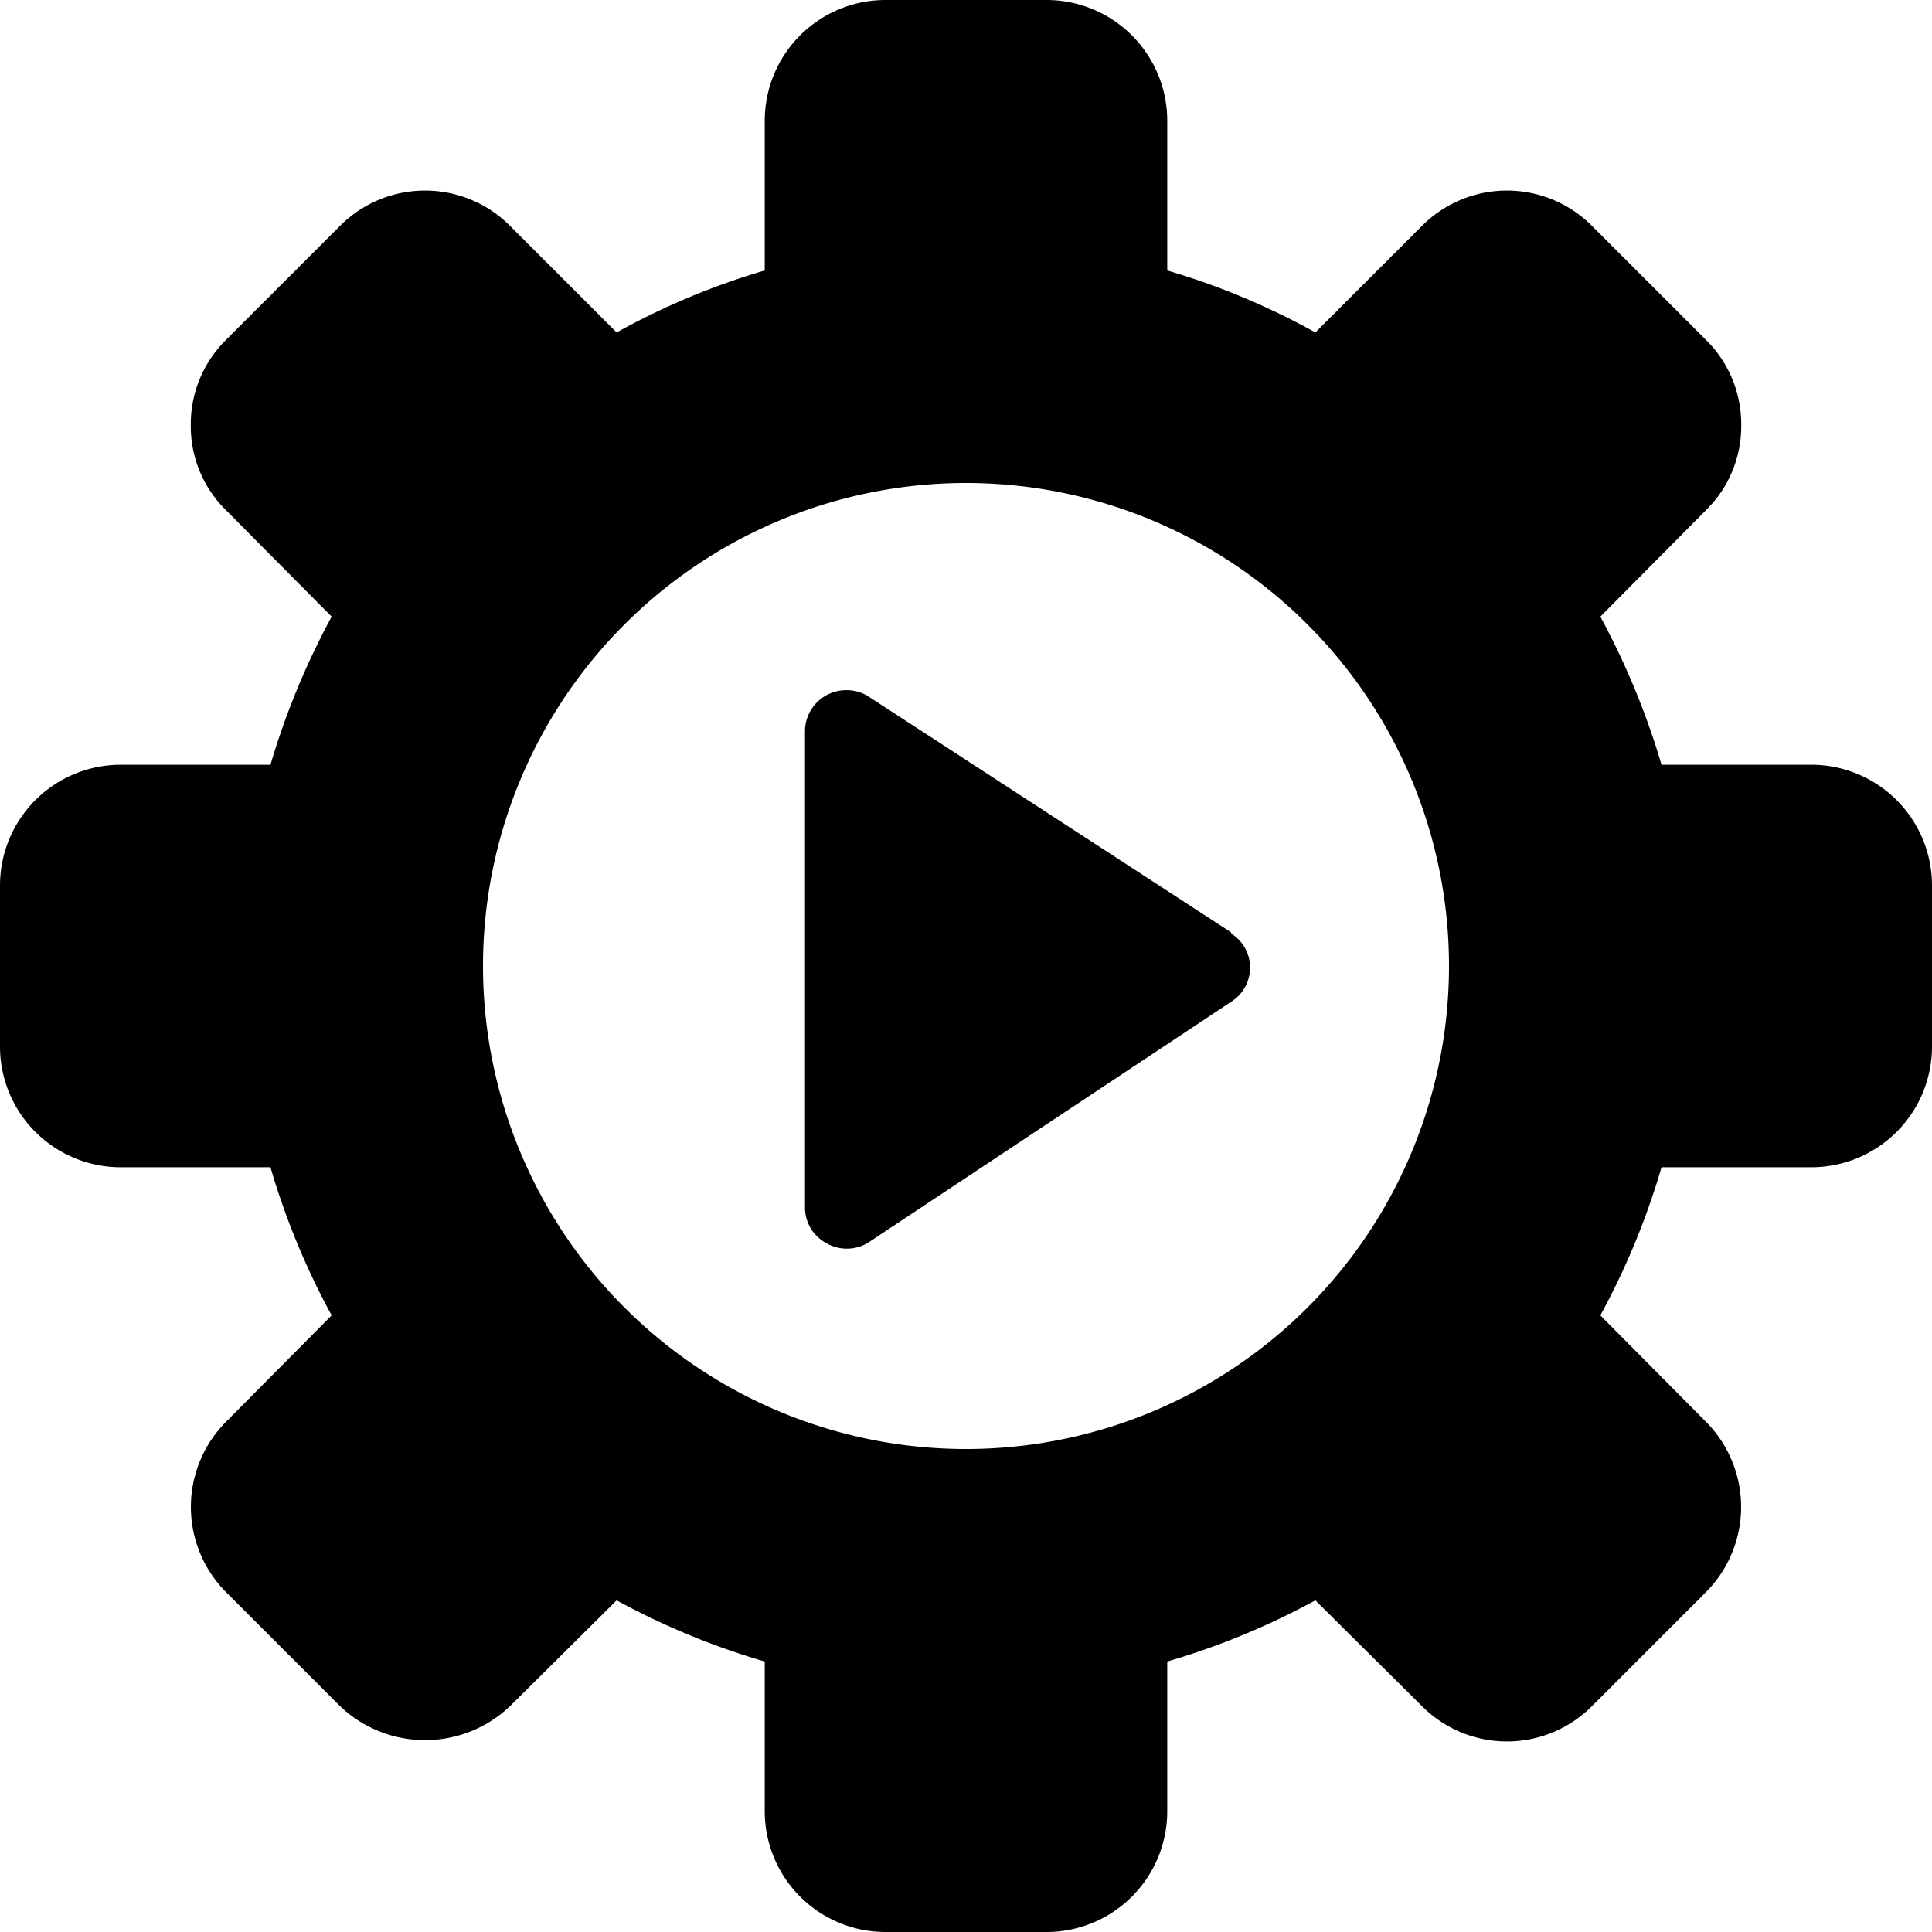
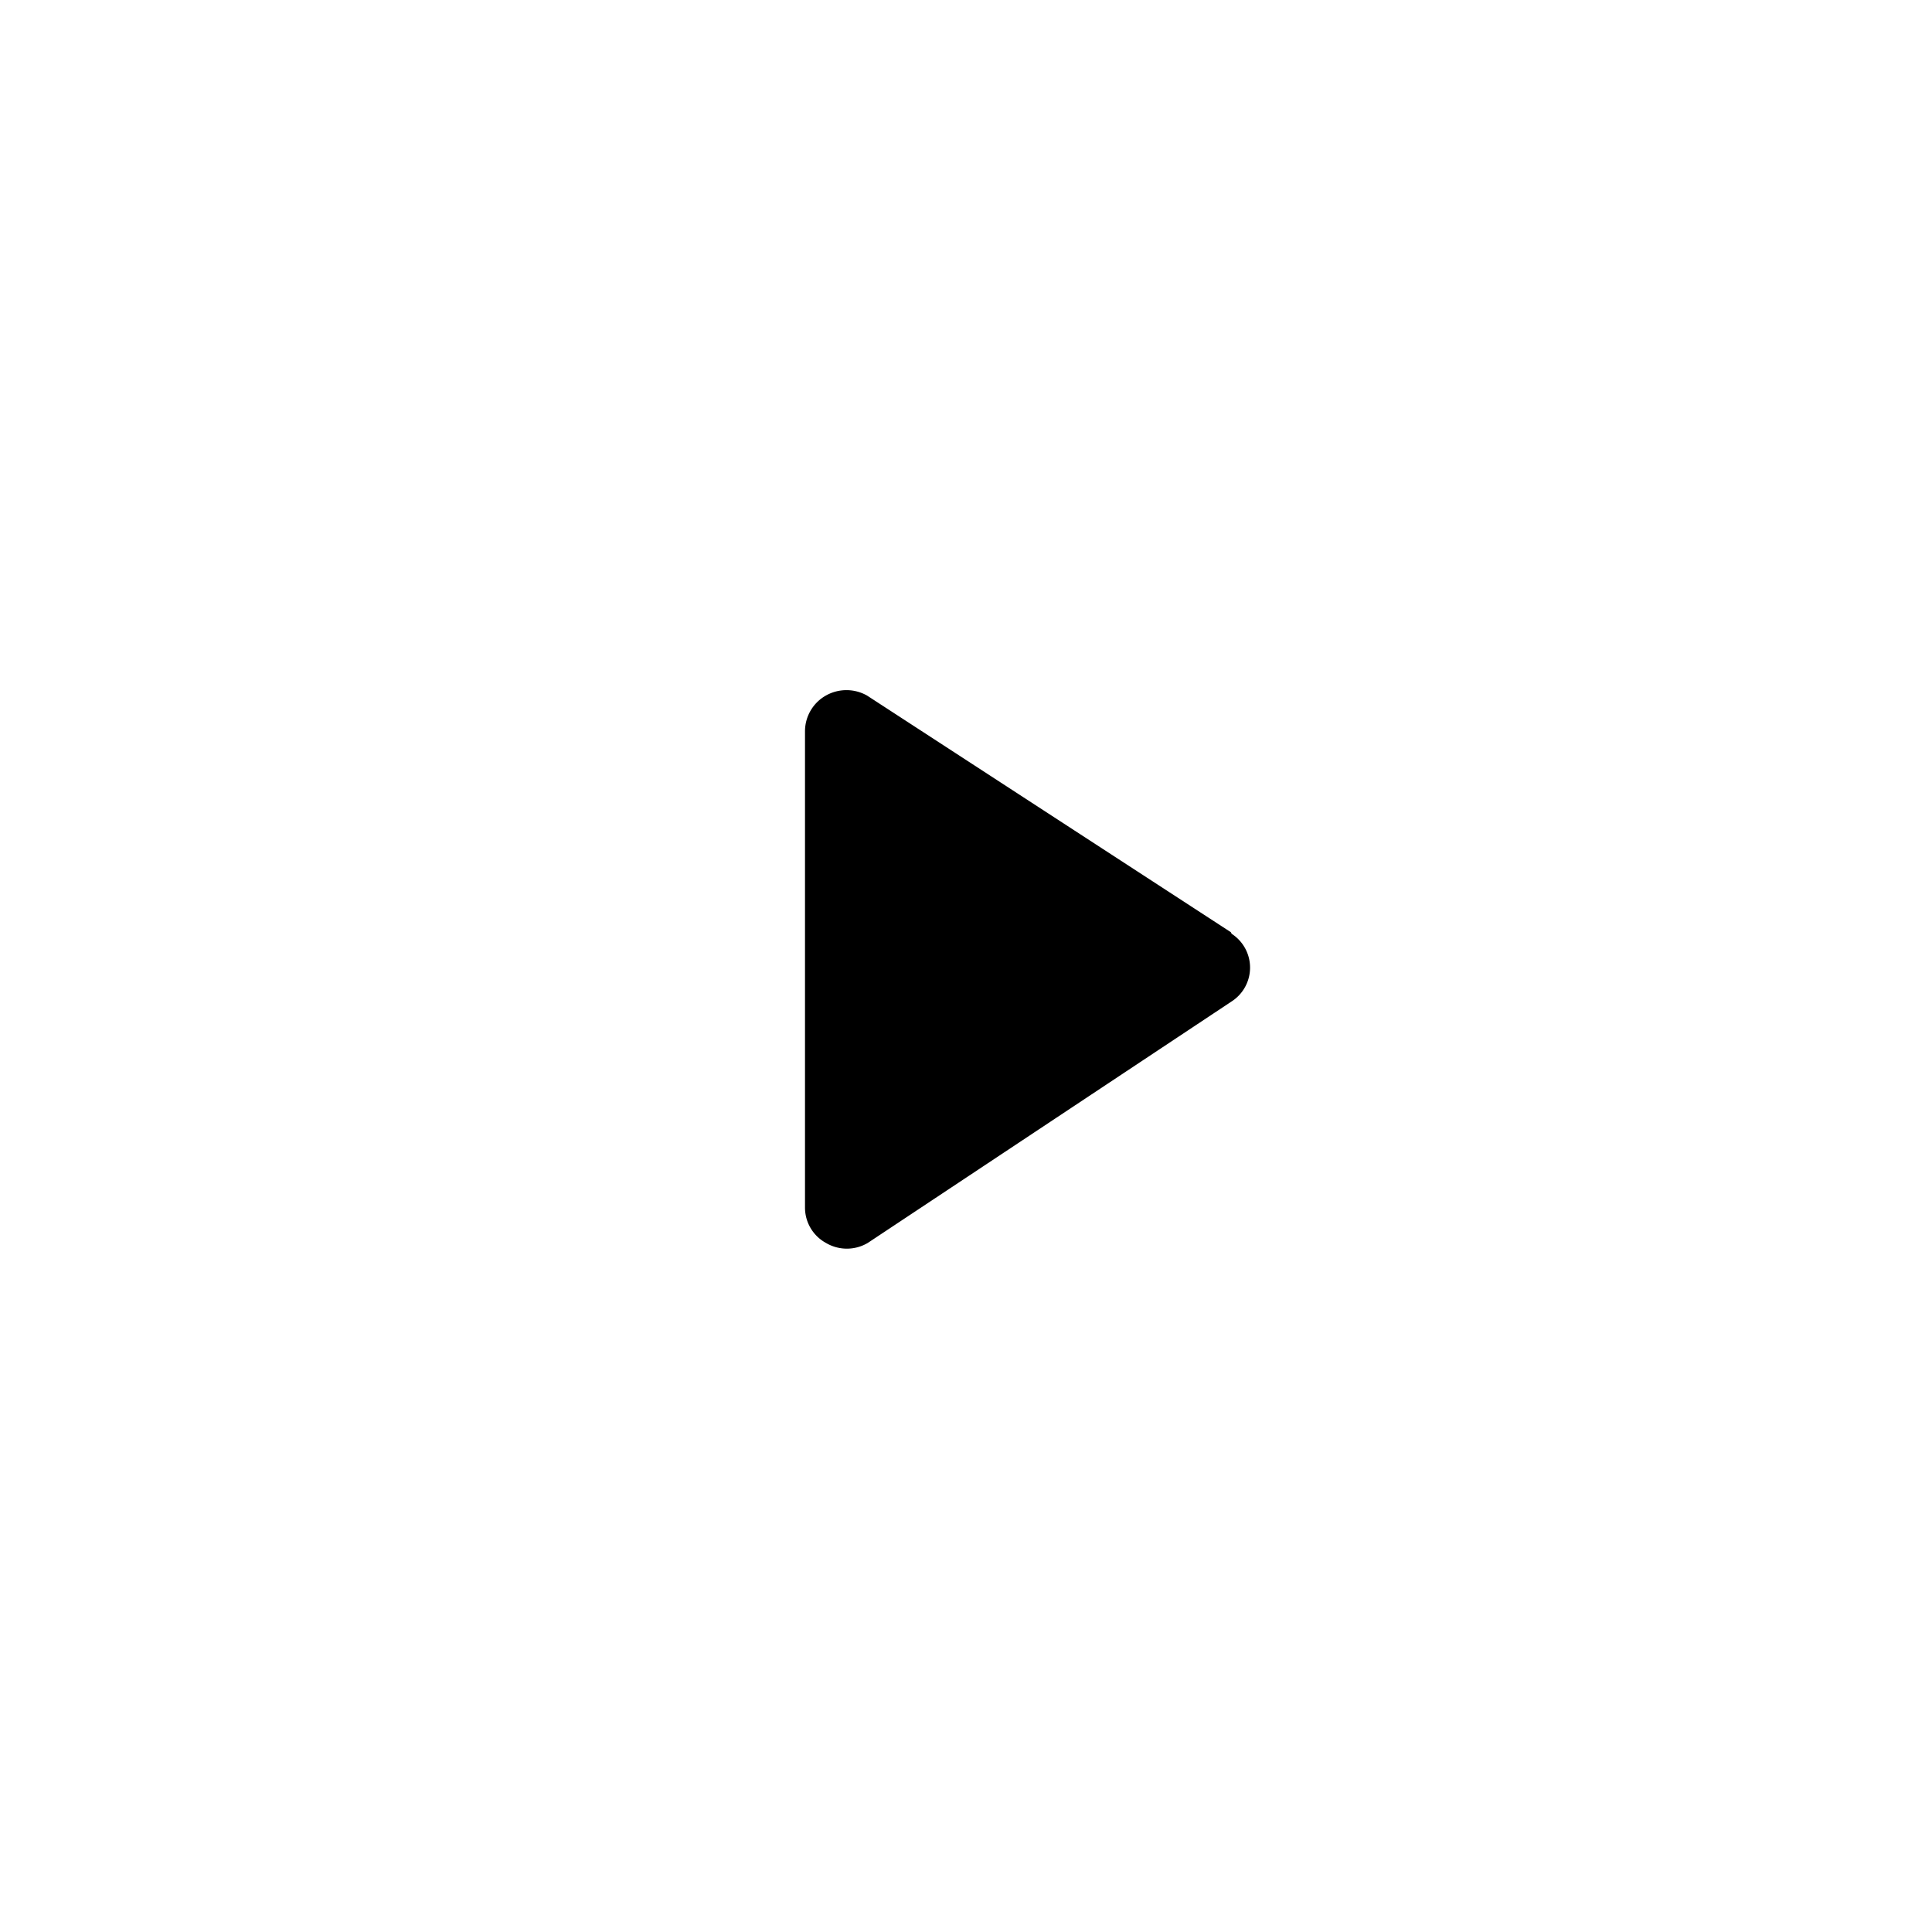
<svg xmlns="http://www.w3.org/2000/svg" viewBox="0 0 24 24">
  <g>
-     <path d="M22.5 9.5h-1.86a9.51 9.51 0 0 0 -0.76 -1.84l1.31 -1.32a1.46 1.46 0 0 0 0.44 -1.06 1.47 1.47 0 0 0 -0.44 -1.06l-1.41 -1.41a1.49 1.49 0 0 0 -2.12 0l-1.32 1.32a9 9 0 0 0 -1.84 -0.77V1.5A1.5 1.5 0 0 0 13 0h-2a1.5 1.5 0 0 0 -1.5 1.5v1.86a9 9 0 0 0 -1.84 0.77L6.34 2.81a1.49 1.49 0 0 0 -2.12 0L2.81 4.22a1.47 1.47 0 0 0 -0.44 1.06 1.46 1.46 0 0 0 0.44 1.06l1.31 1.32a9.51 9.51 0 0 0 -0.76 1.84H1.5A1.5 1.5 0 0 0 0 11v2a1.5 1.5 0 0 0 1.5 1.5h1.86a9.26 9.26 0 0 0 0.76 1.84l-1.31 1.32a1.5 1.5 0 0 0 0 2.12l1.41 1.41a1.53 1.53 0 0 0 2.12 0l1.32 -1.31a9.26 9.26 0 0 0 1.84 0.76v1.86A1.5 1.5 0 0 0 11 24h2a1.5 1.5 0 0 0 1.5 -1.5v-1.86a9.26 9.26 0 0 0 1.84 -0.76l1.32 1.31a1.49 1.49 0 0 0 2.12 0l1.41 -1.41a1.5 1.5 0 0 0 0 -2.12l-1.31 -1.32a9.26 9.26 0 0 0 0.76 -1.84h1.86A1.5 1.5 0 0 0 24 13v-2a1.5 1.5 0 0 0 -1.5 -1.5ZM12 18a6 6 0 1 1 6 -6 6 6 0 0 1 -6 6Z" fill="#000000" stroke-width="1" />
    <path d="m15.29 11.58 -4.52 -2.94a0.52 0.52 0 0 0 -0.51 0 0.51 0.51 0 0 0 -0.26 0.44V15a0.5 0.5 0 0 0 0.26 0.44 0.51 0.51 0 0 0 0.52 0l4.52 -3a0.5 0.5 0 0 0 0 -0.84Z" fill="#000000" stroke-width="1" />
  </g>
</svg>